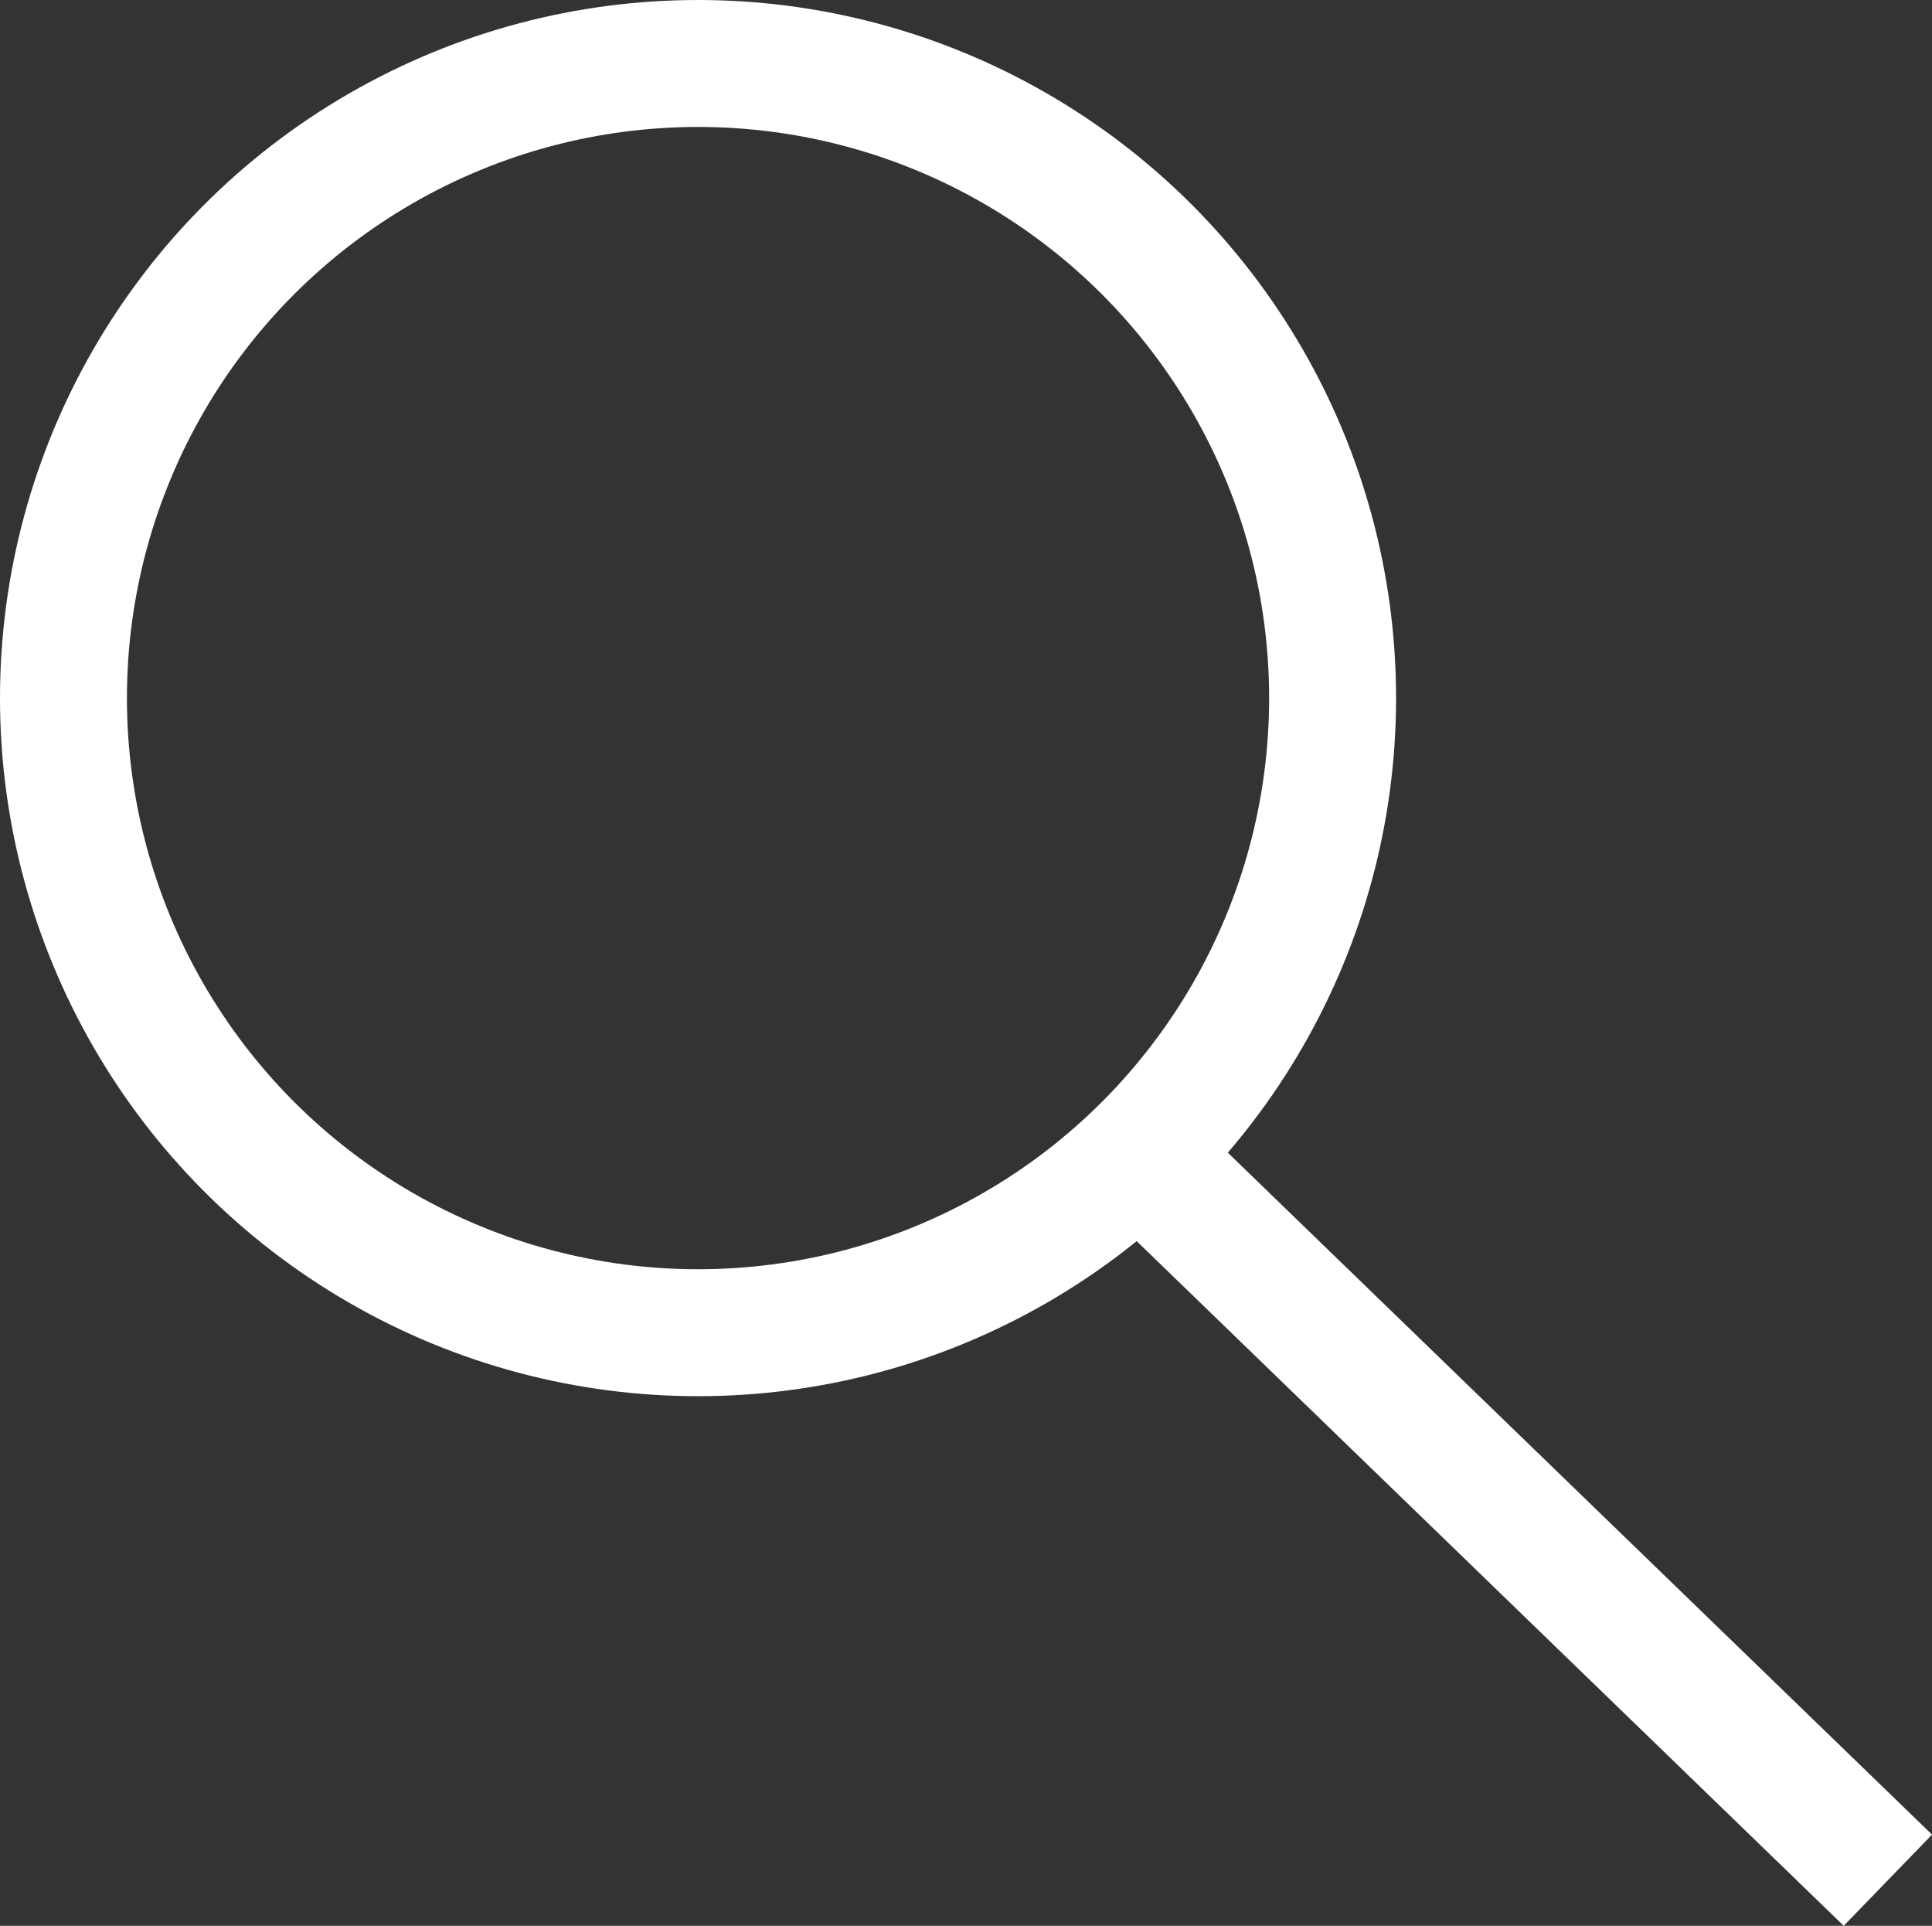
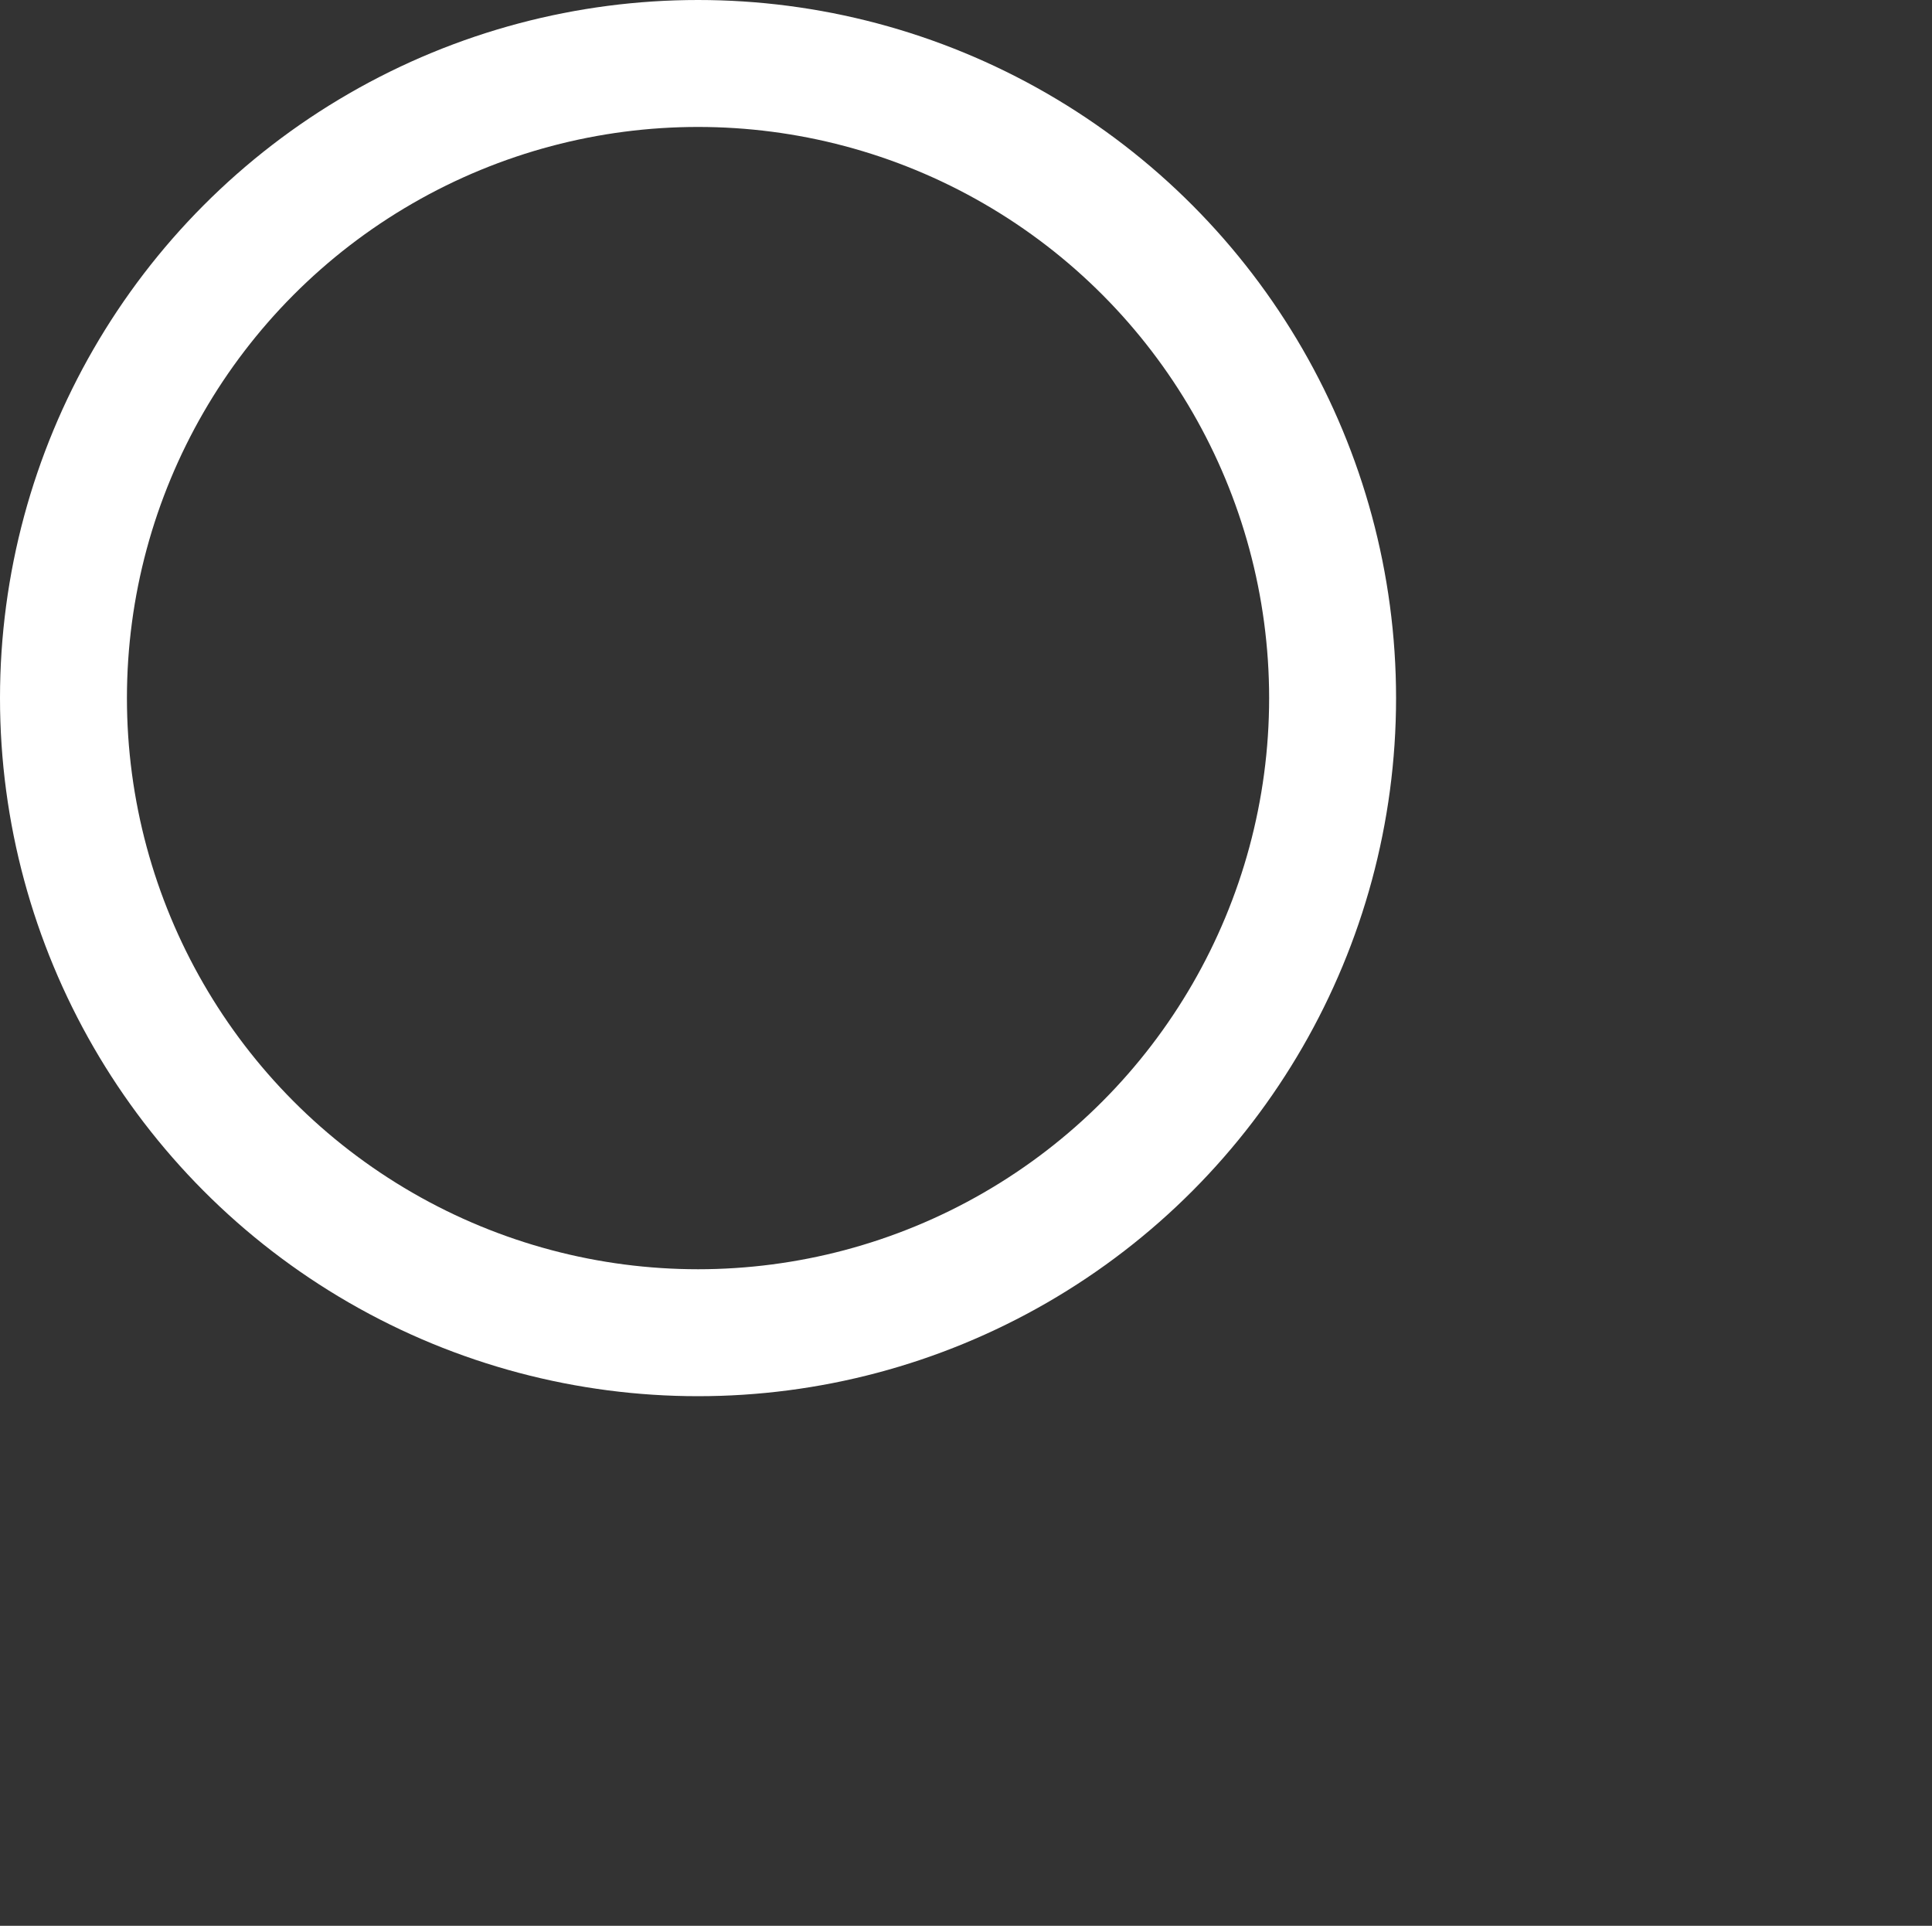
<svg xmlns="http://www.w3.org/2000/svg" width="17.473" height="17.415" viewBox="0 0 17.473 17.415">
  <rect x="0" y="0" width="17.473" height="17.415" fill="#333333" stroke="none" />
  <defs>
    <style>.a{fill:none;stroke:#fff;stroke-miterlimit:10;stroke-width:1.148px;}</style>
  </defs>
  <g transform="translate(-189.426 -201.497)">
    <circle class="a" cx="5.739" cy="5.739" r="5.739" transform="translate(190 202.071)" />
-     <line class="a" x2="6.903" y2="6.684" transform="translate(199.597 211.816)" />
  </g>
</svg>